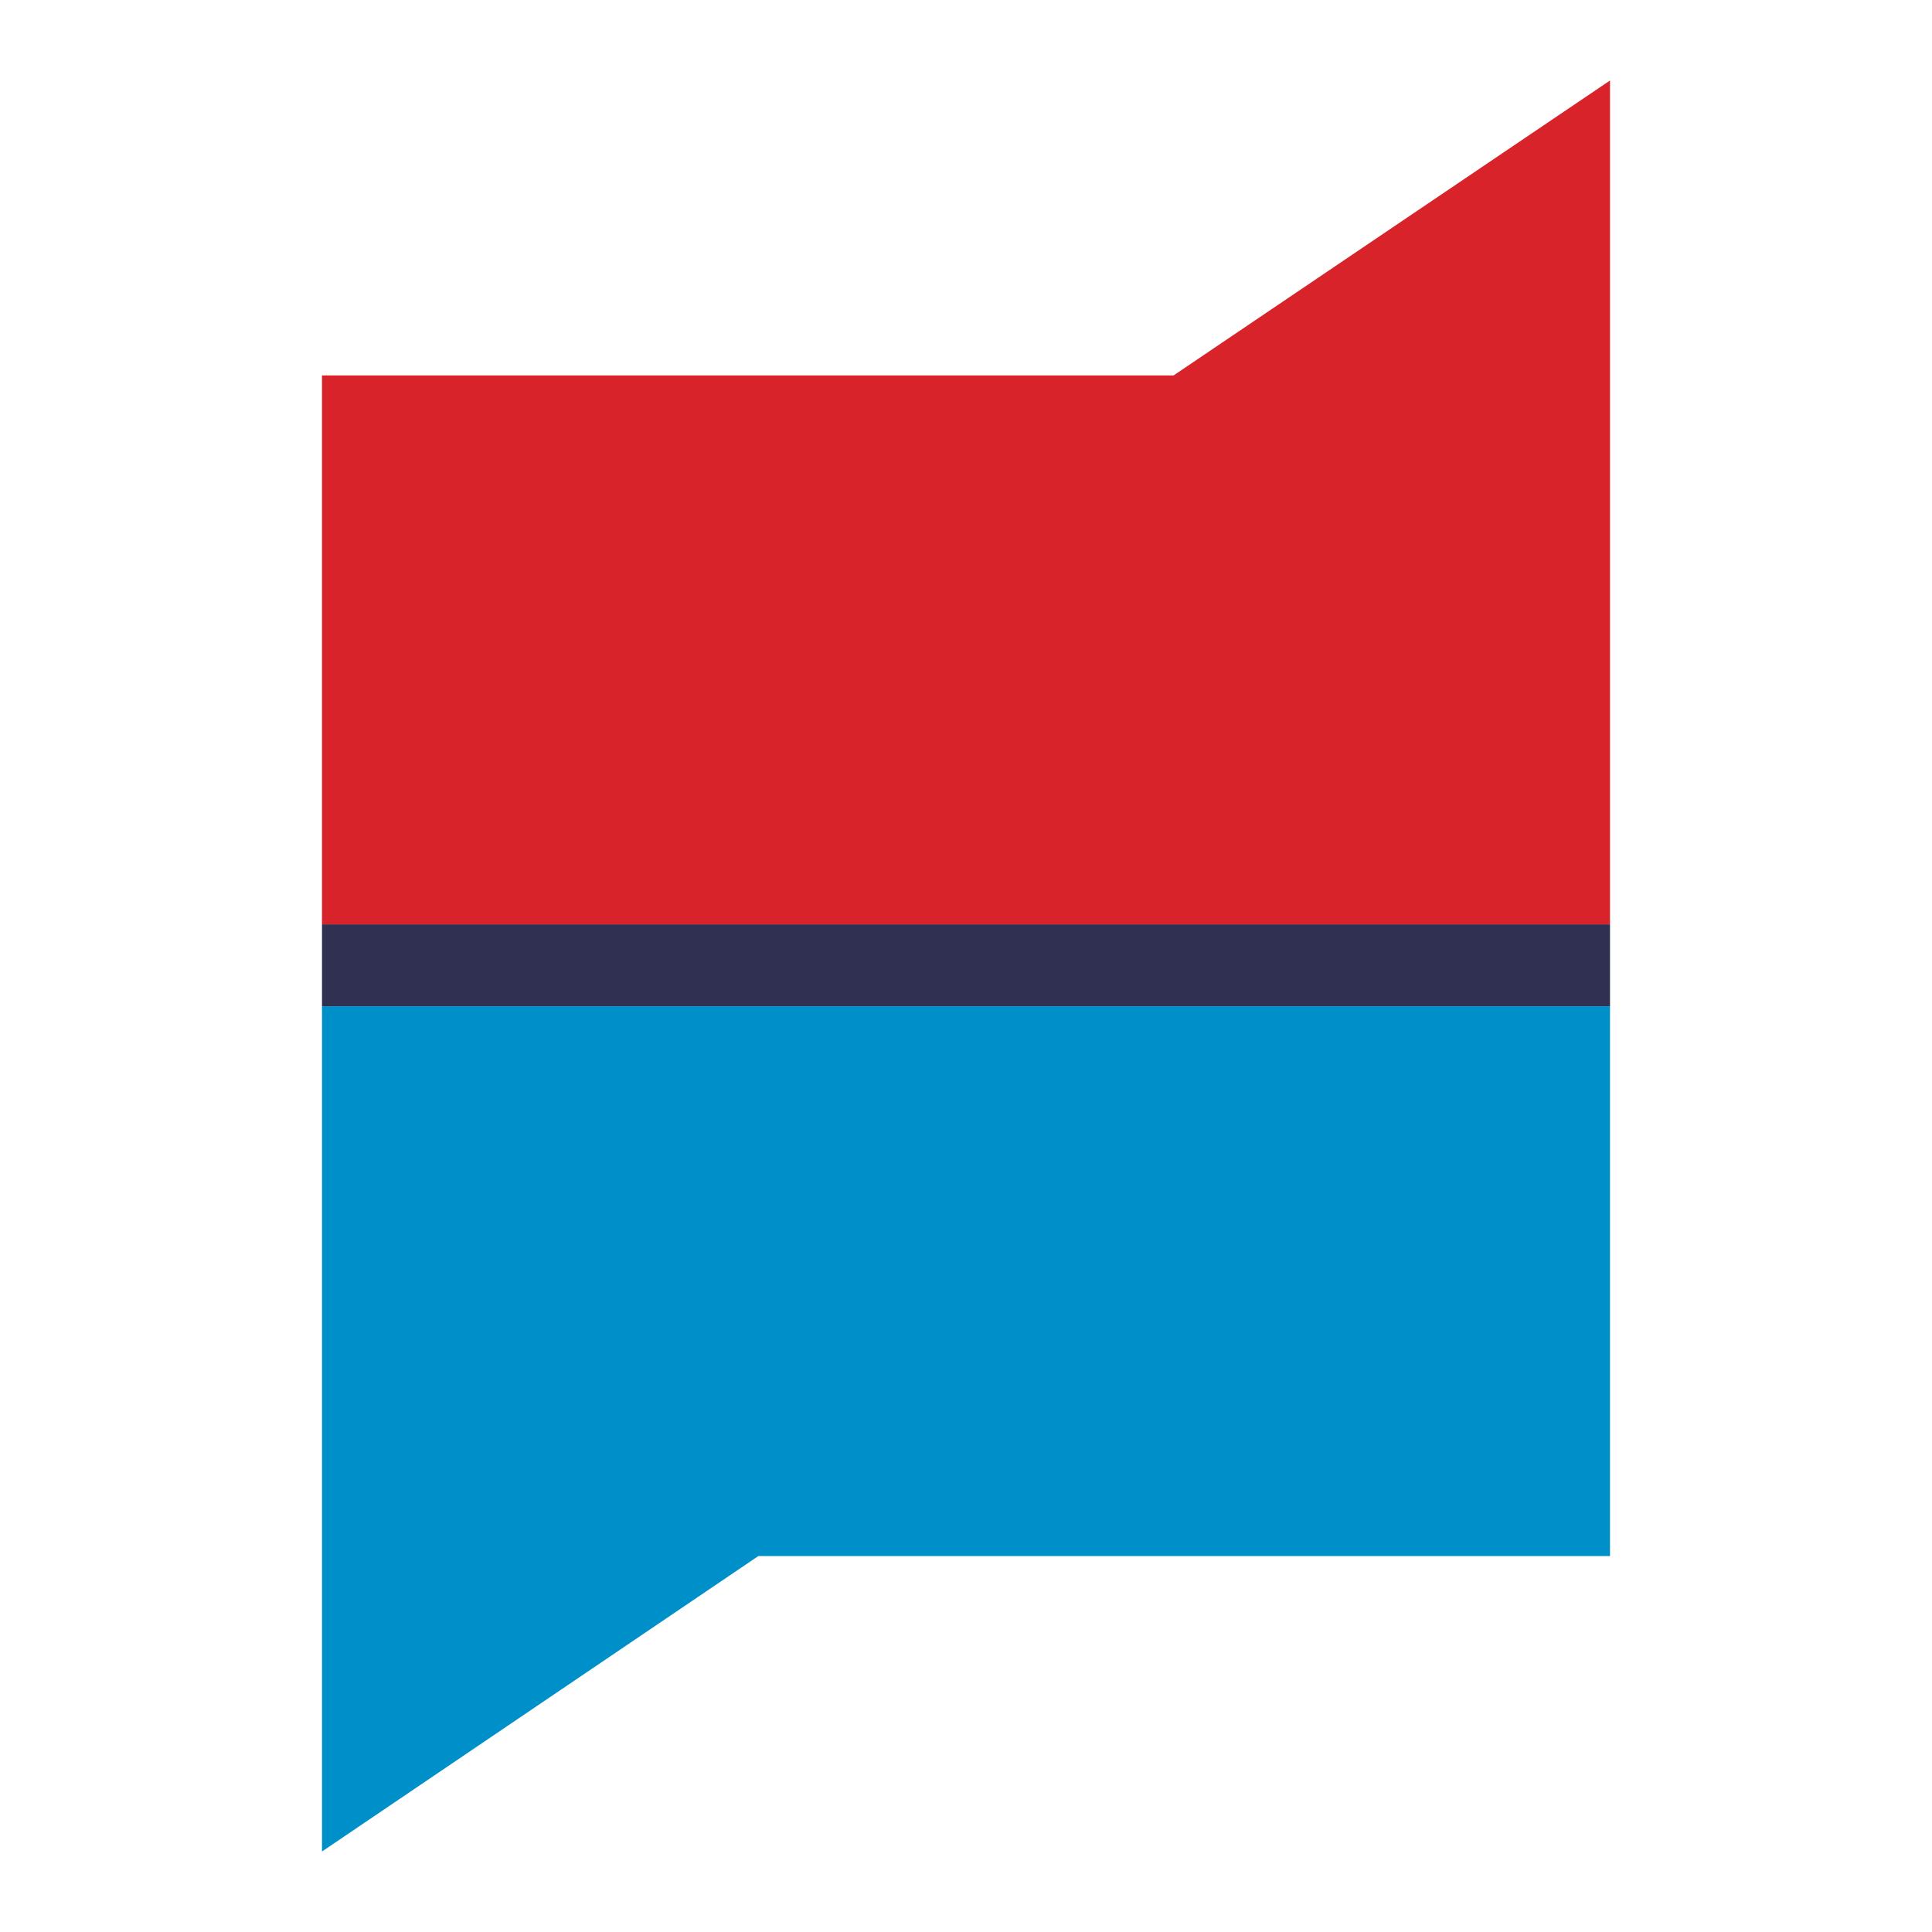
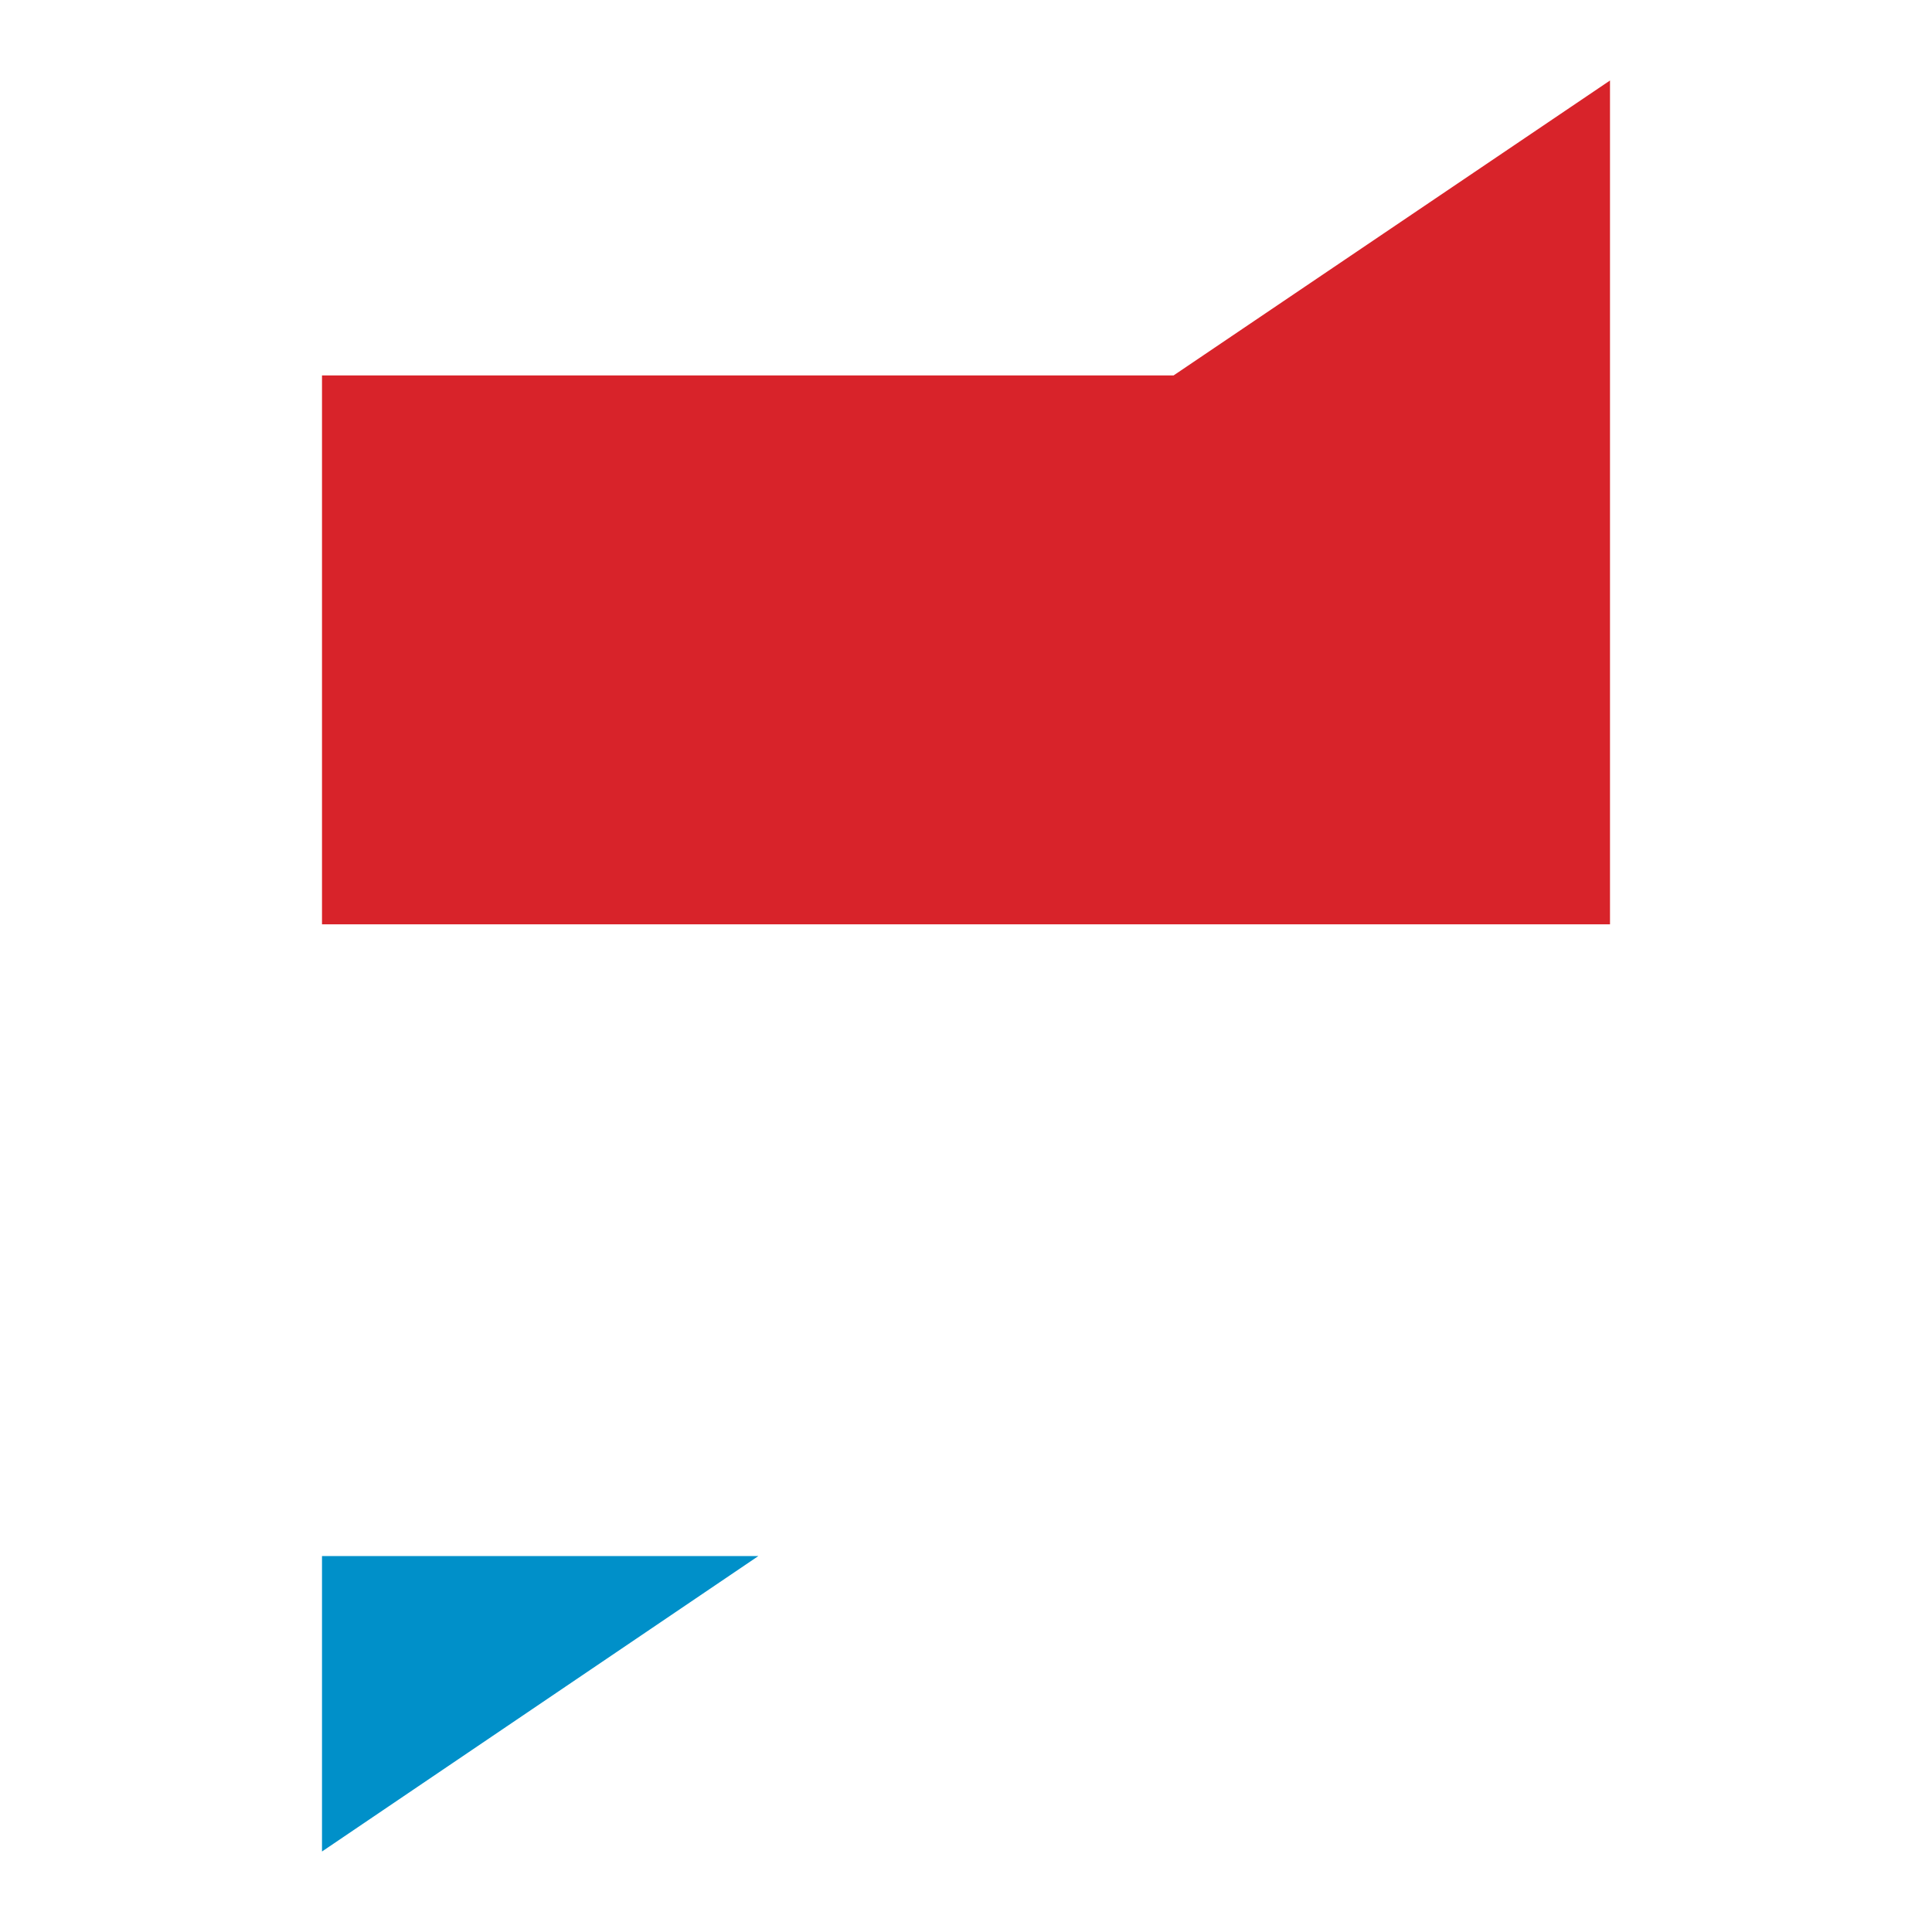
<svg xmlns="http://www.w3.org/2000/svg" width="48" height="48">
  <g fill="none" fill-rule="evenodd">
-     <path fill="#303053" d="M8 25h32v-2.035H8z" />
    <path fill="#D8232A" d="M40 2 29.158 9.327H8v13.638h32V2" />
-     <path fill="#0090C9" d="M8 25v21l10.841-7.34H40V25H8" />
+     <path fill="#0090C9" d="M8 25v21l10.841-7.34H40H8" />
  </g>
</svg>